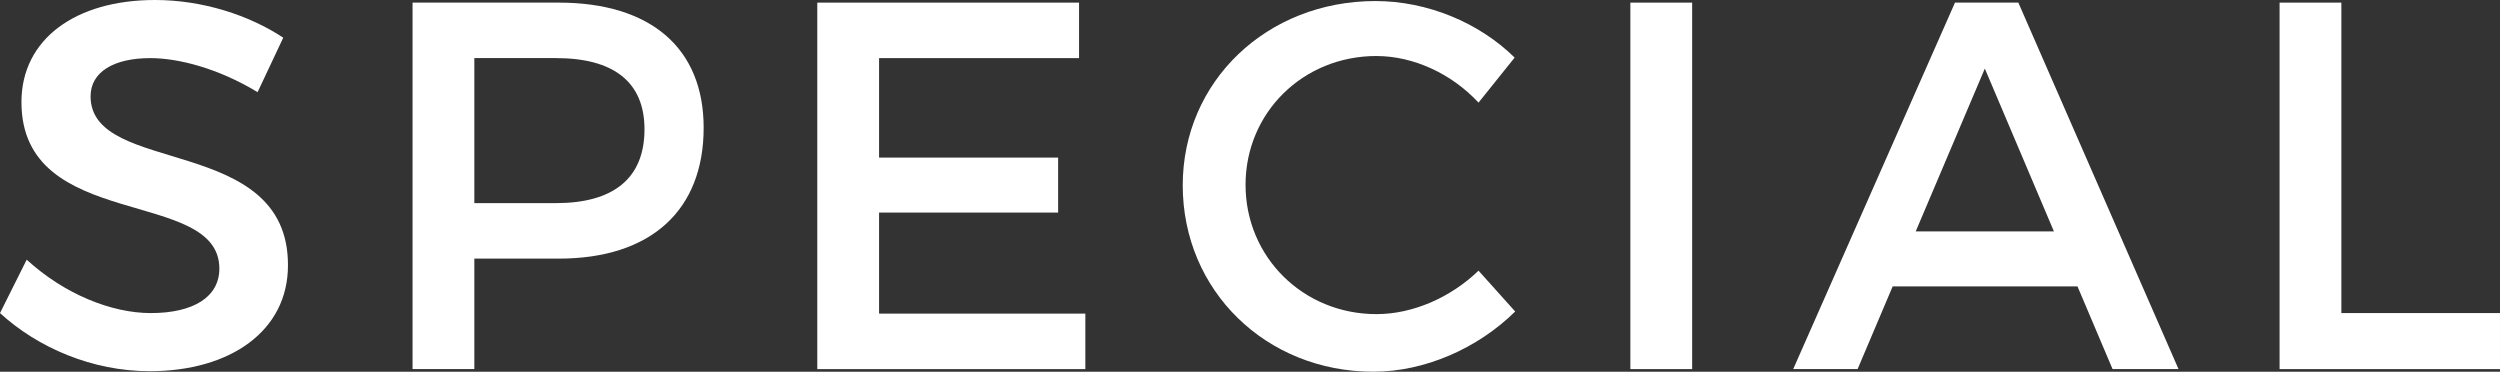
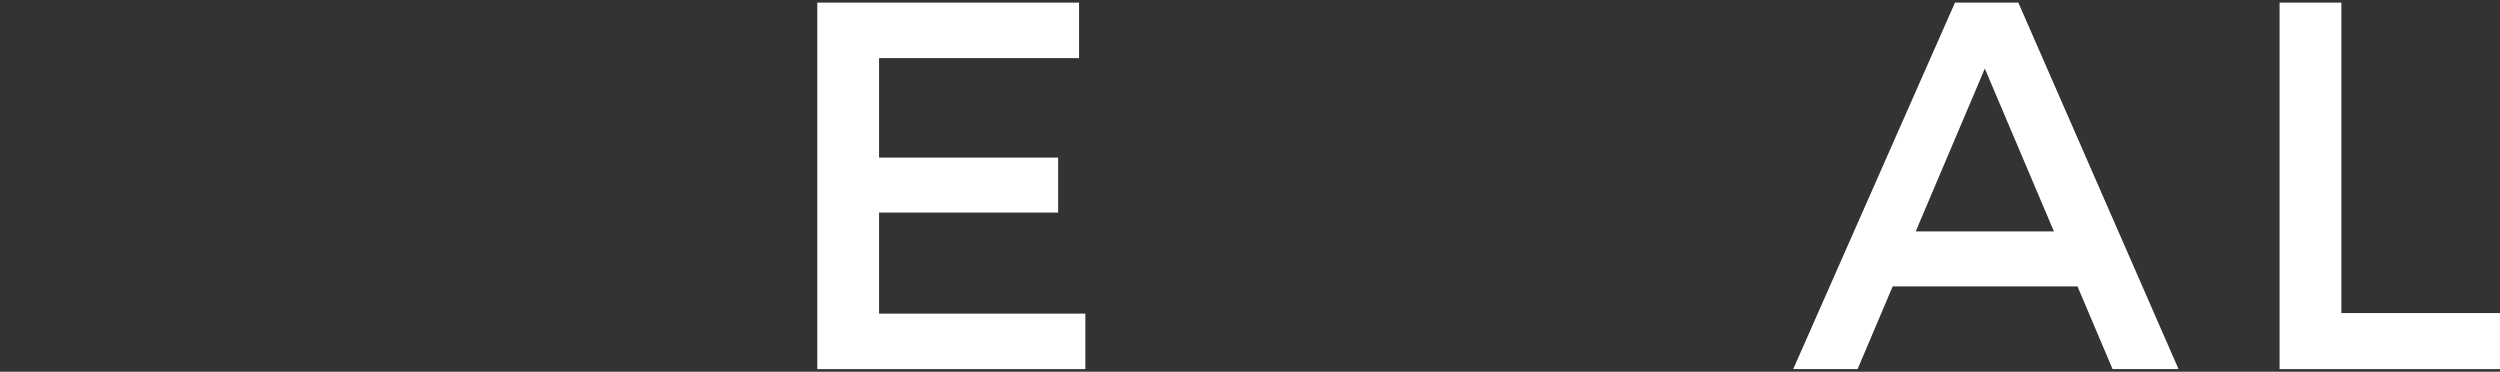
<svg xmlns="http://www.w3.org/2000/svg" id="_レイヤー_2" viewBox="0 0 143.248 21.299">
  <rect x="0" y="0" width="143.248" height="21.299" fill="#333333" stroke="none" />
  <defs>
    <style>.cls-1{fill:#fff;stroke-width:0px;}</style>
  </defs>
  <g id="_レイヤー_1-2">
-     <path class="cls-1" d="m8.61,3.33c-2.07,0-3.42.78-3.42,2.19,0,4.59,11.339,2.13,11.31,9.689,0,3.75-3.3,6.06-7.92,6.06-3.3,0-6.419-1.35-8.58-3.33l1.53-3.06c2.16,1.979,4.86,3.06,7.109,3.06,2.46,0,3.93-.93,3.93-2.55,0-4.68-11.34-2.07-11.34-9.54C1.23,2.25,4.32,0,8.88,0c2.73,0,5.4.87,7.35,2.16l-1.47,3.12c-2.28-1.38-4.56-1.95-6.15-1.95Z" />
-     <path class="cls-1" d="m40.319,7.319c0,4.74-3.03,7.5-8.31,7.5h-4.83v6.33h-3.54V.15h8.37c5.28,0,8.31,2.61,8.31,7.169Zm-3.39.09c0-2.76-1.83-4.08-5.07-4.08h-4.68v8.31h4.68c3.24,0,5.07-1.38,5.07-4.229Z" />
    <path class="cls-1" d="m61.829.15v3.18h-11.459v5.7h10.26v3.15h-10.26v5.79h11.819v3.18h-15.359V.15h15Z" />
-     <path class="cls-1" d="m78.869,3.209c-4.2,0-7.5,3.24-7.5,7.38s3.3,7.41,7.5,7.41c2.1,0,4.26-.96,5.85-2.49l2.1,2.34c-2.13,2.1-5.16,3.45-8.13,3.45-6.15,0-10.919-4.65-10.919-10.68C67.77,4.649,72.599.06,78.809.06c2.97,0,5.939,1.23,7.979,3.24l-2.07,2.58c-1.53-1.65-3.72-2.67-5.85-2.67Z" />
-     <path class="cls-1" d="m96.959.15v20.999h-3.54V.15h3.54Z" />
    <path class="cls-1" d="m119.038,16.409h-10.589l-2.01,4.74h-3.69L112.019.15h3.63l9.179,20.999h-3.78l-2.01-4.74Zm-1.35-3.15l-3.959-9.33-3.96,9.33h7.919Z" />
    <path class="cls-1" d="m134.158.15v17.789h9.089v3.21h-12.629V.15h3.54Z" />
  </g>
</svg>